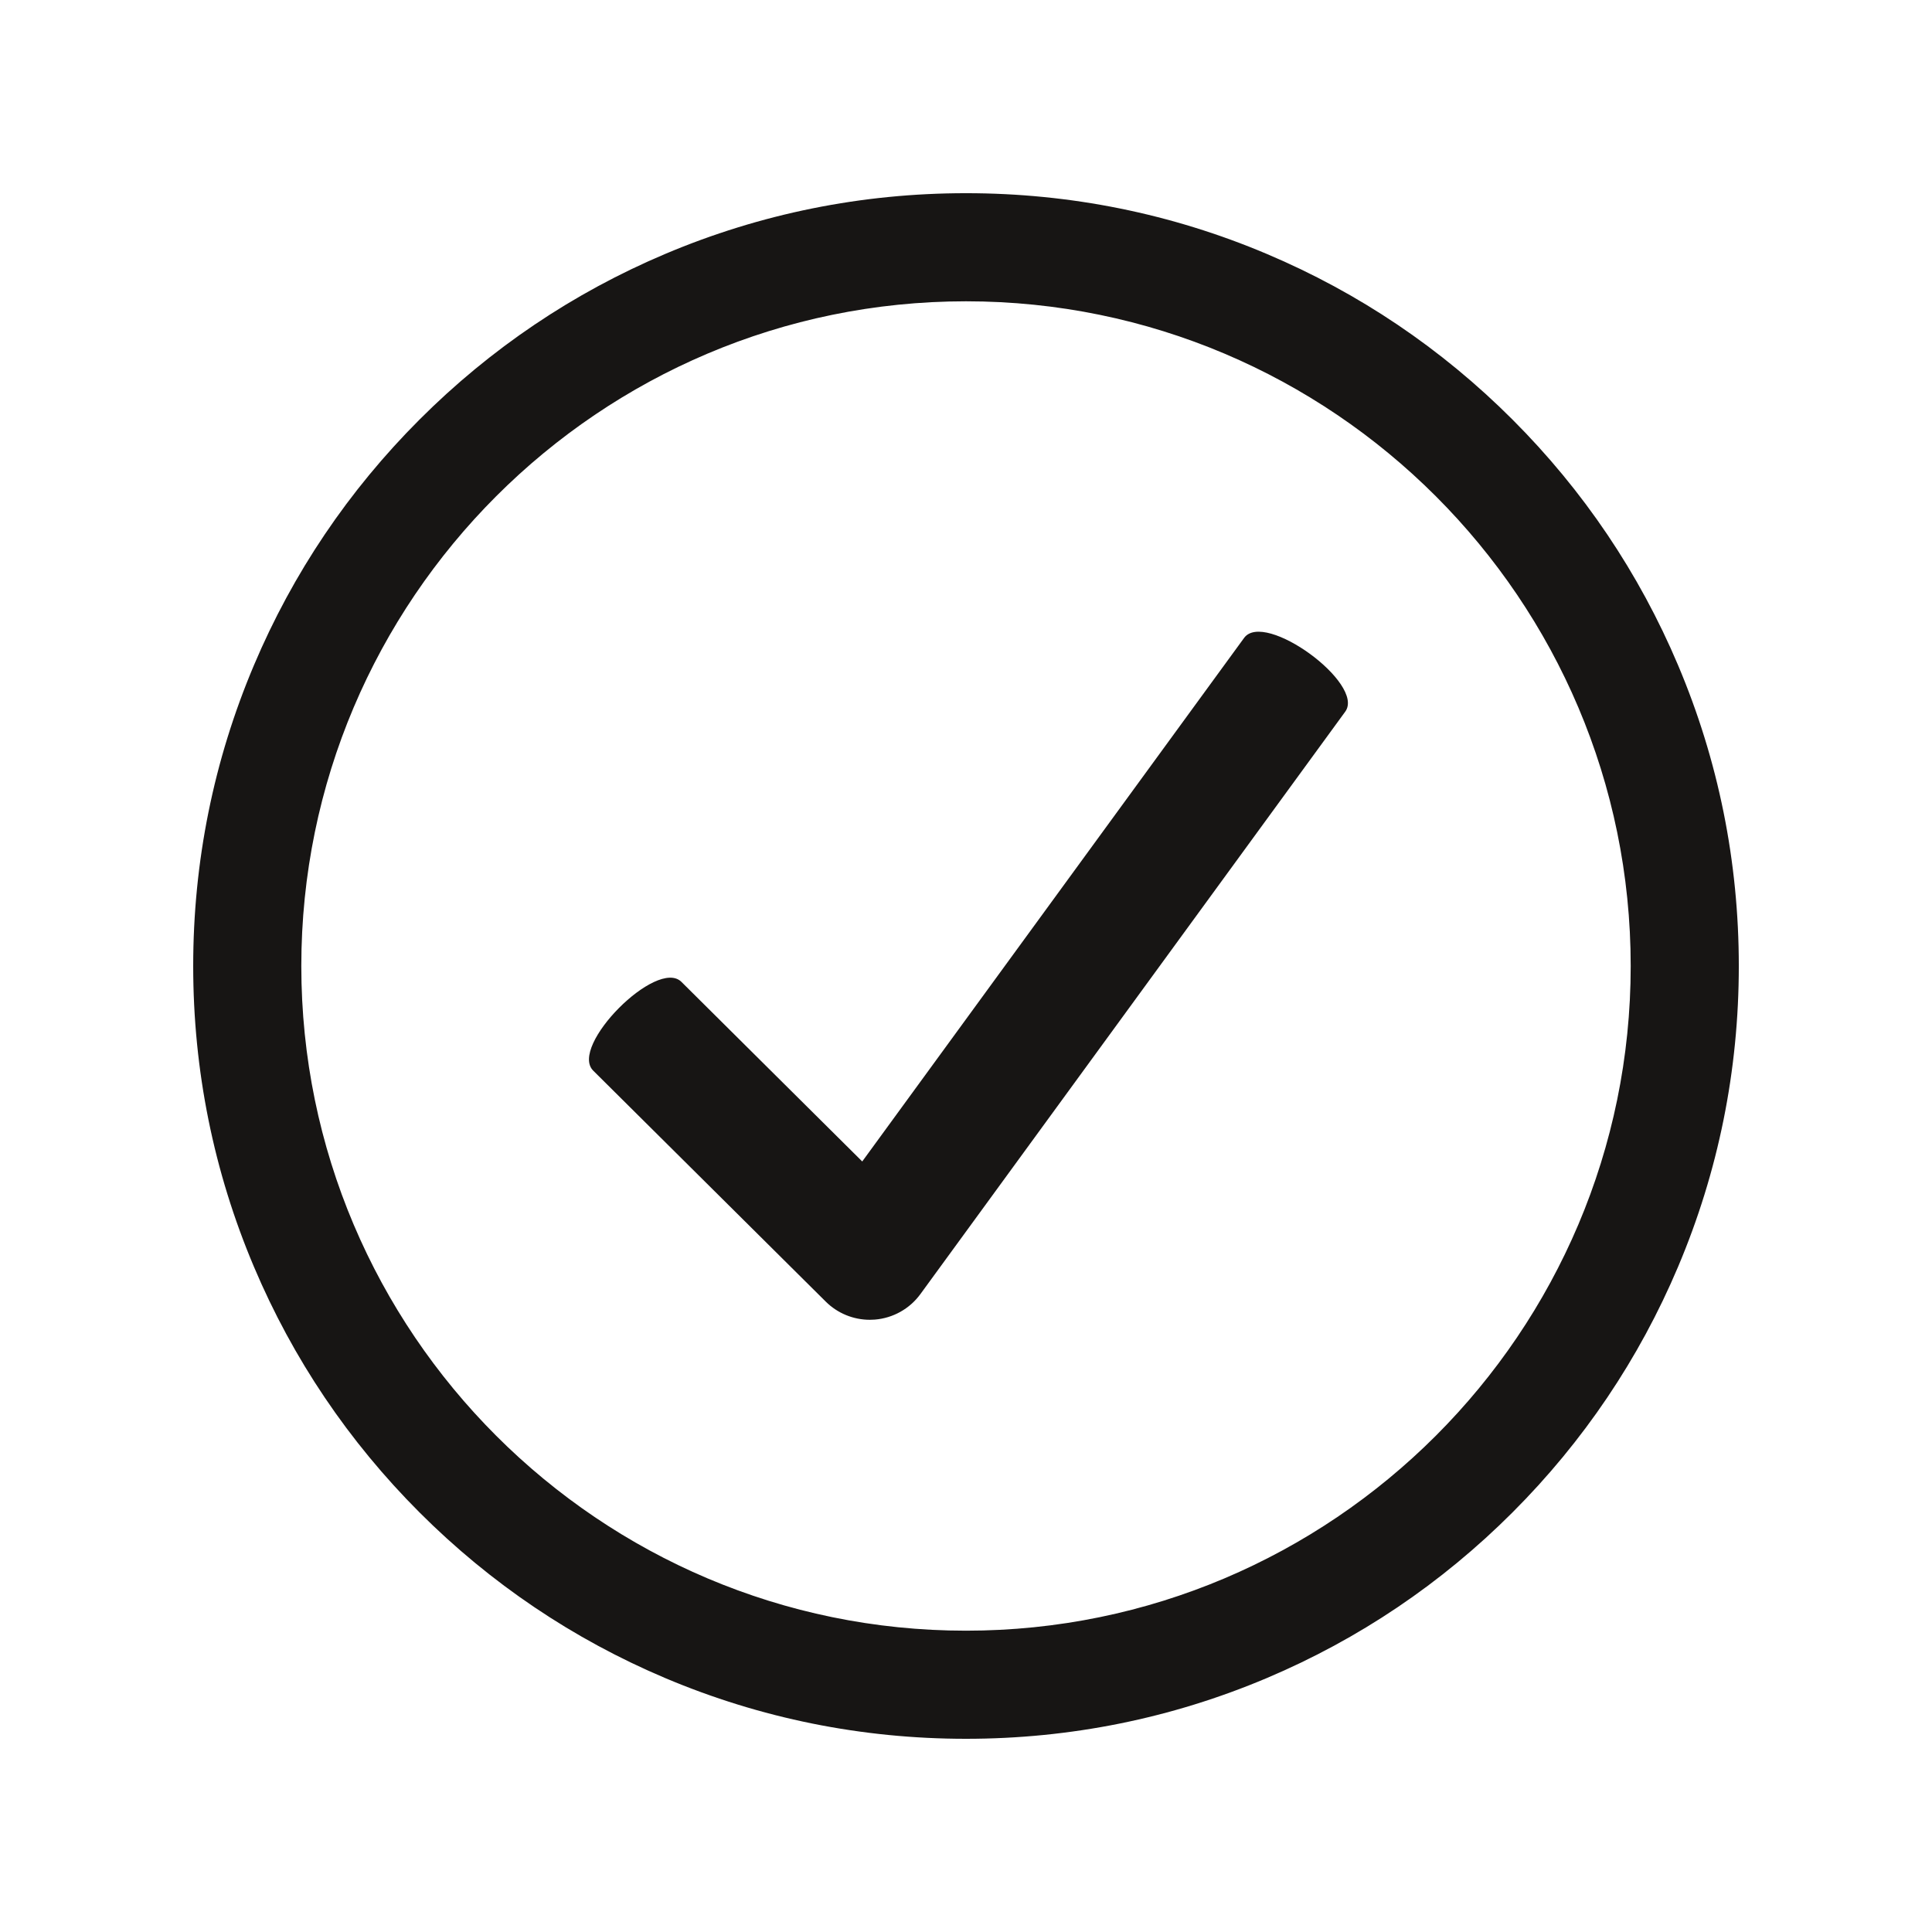
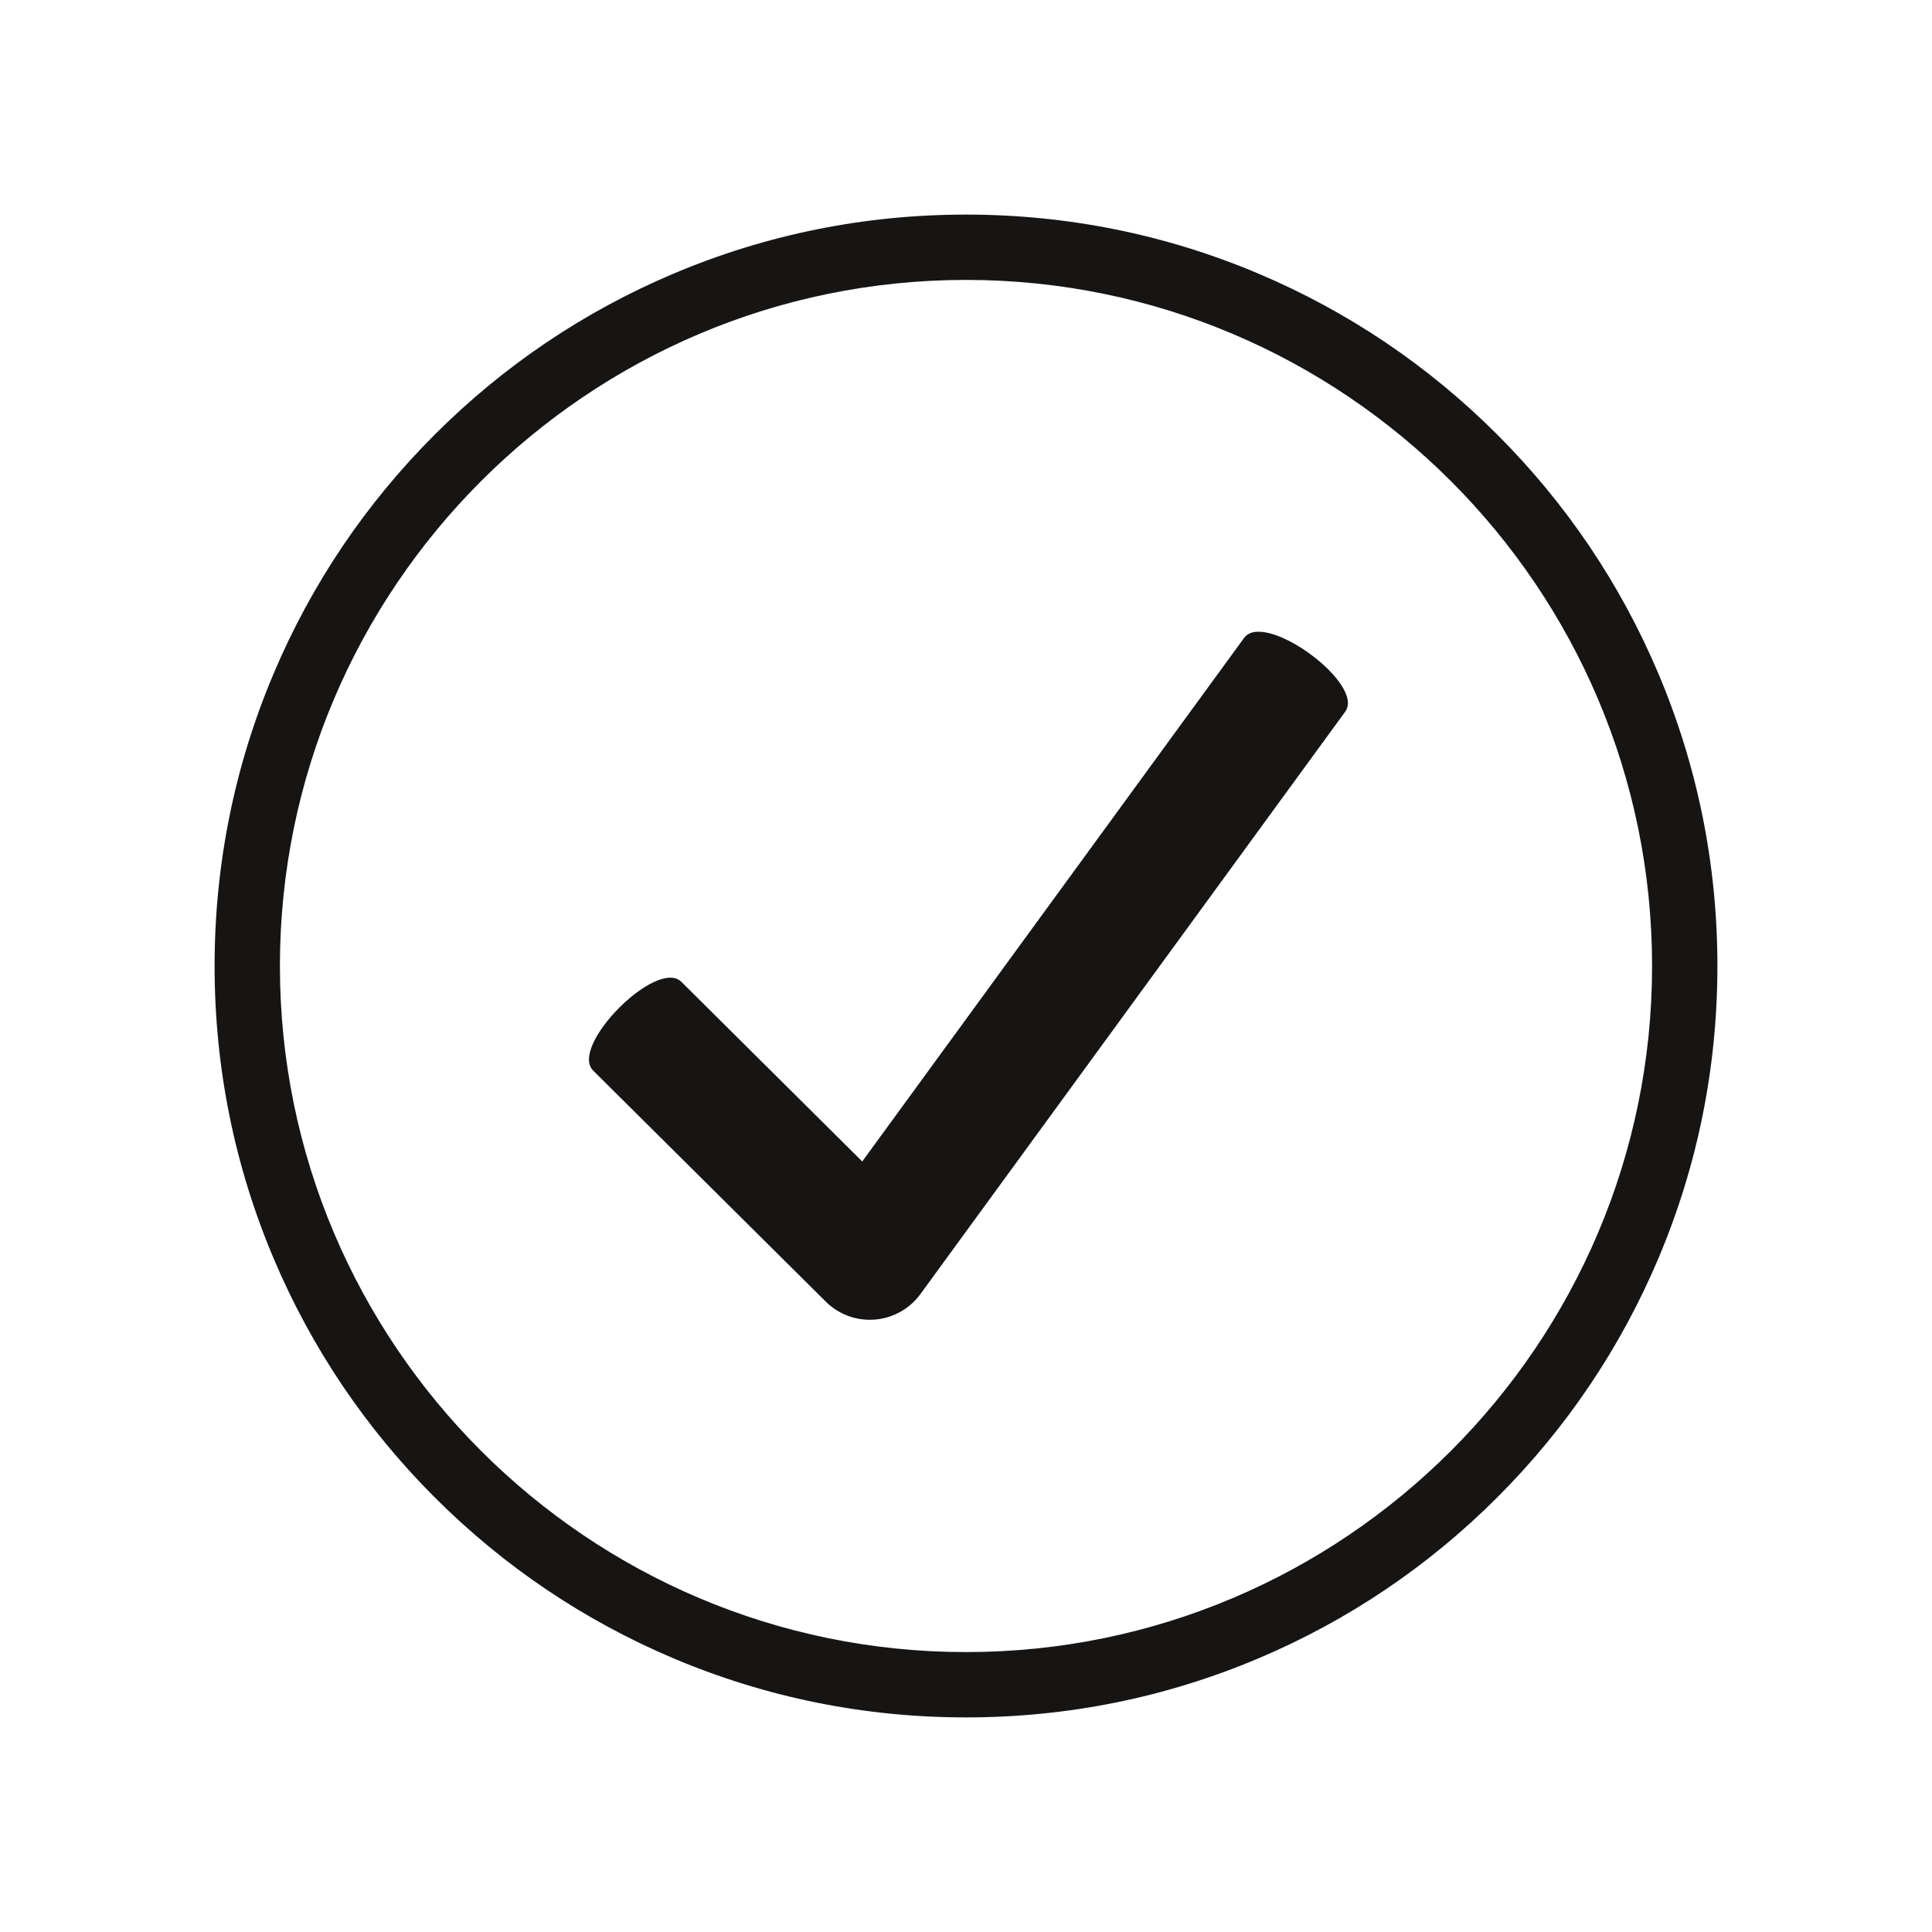
<svg xmlns="http://www.w3.org/2000/svg" version="1.2" preserveAspectRatio="xMidYMid meet" height="1000" viewBox="0 0 750 750" zoomAndPan="magnify" width="1000">
  <defs>
    <clipPath id="ca002d0305">
-       <path d="M 75 75 L 675 75 L 675 675 L 75 675 Z M 75 75" />
-     </clipPath>
+       </clipPath>
  </defs>
  <g id="bc9264d9f0">
    <path d="M 482.957 247.641 L 334.719 450.879 L 264.531 381.164 C 255.012 371.707 220.773 406.18 230.293 415.633 L 320.555 505.285 C 325.121 509.824 331.285 512.34 337.672 512.34 C 338.309 512.34 338.953 512.316 339.594 512.266 C 346.656 511.703 353.121 508.086 357.297 502.367 L 522.215 276.27 C 530.117 265.43 490.867 236.801 482.957 247.641" style="stroke:none;fill-rule:nonzero;fill:#171514;fill-opacity:1;" />
    <path d="M 375 641.336 C 228.141 641.336 108.664 521.855 108.664 375 C 108.664 228.145 228.141 108.664 375 108.664 C 521.855 108.664 641.336 228.145 641.336 375 C 641.336 521.855 521.855 641.336 375 641.336 Z M 643.77 261.457 C 629.074 226.719 608.047 195.523 581.262 168.738 C 554.477 141.953 523.281 120.926 488.543 106.23 C 452.578 91.016 414.371 83.305 375 83.305 C 335.629 83.305 297.426 91.016 261.453 106.23 C 226.719 120.926 195.523 141.953 168.738 168.738 C 141.953 195.523 120.922 226.719 106.23 261.457 C 91.016 297.422 83.305 335.629 83.305 375 C 83.305 414.371 91.016 452.578 106.23 488.543 C 120.922 523.281 141.953 554.477 168.738 581.262 C 195.523 608.047 226.719 629.074 261.453 643.77 C 297.426 658.984 335.629 666.695 375 666.695 C 414.371 666.695 452.578 658.984 488.543 643.77 C 523.281 629.074 554.477 608.047 581.262 581.262 C 608.047 554.477 629.074 523.281 643.77 488.543 C 658.984 452.578 666.695 414.371 666.695 375 C 666.695 335.629 658.984 297.422 643.77 261.457" style="stroke:none;fill-rule:nonzero;fill:#171514;fill-opacity:1;" />
    <g clip-path="url(#ca002d0305)" clip-rule="nonzero">
      <path d="M 375 116.965 C 232.723 116.965 116.969 232.719 116.969 375 C 116.969 517.281 232.723 633.031 375 633.031 C 517.281 633.031 633.035 517.281 633.035 375 C 633.035 232.719 517.281 116.965 375 116.965 Z M 375 649.637 C 223.566 649.637 100.363 526.434 100.363 375 C 100.363 223.562 223.566 100.359 375 100.359 C 526.438 100.359 649.641 223.562 649.641 375 C 649.641 526.434 526.438 649.637 375 649.637 Z M 375 91.602 C 336.746 91.602 299.633 99.098 264.691 113.875 C 230.941 128.148 200.637 148.582 174.609 174.609 C 148.586 200.629 128.152 230.938 113.875 264.688 C 99.098 299.625 91.605 336.746 91.605 375 C 91.605 413.254 99.098 450.371 113.875 485.309 C 128.152 519.059 148.586 549.367 174.609 575.391 C 200.637 601.414 230.941 621.848 264.691 636.125 C 299.633 650.902 336.746 658.398 375 658.398 C 413.262 658.398 450.375 650.902 485.312 636.125 C 519.062 621.848 549.371 601.414 575.395 575.391 C 601.418 549.367 621.852 519.059 636.125 485.309 C 650.902 450.371 658.402 413.254 658.402 375 C 658.402 336.746 650.902 299.625 636.125 264.688 C 621.852 230.938 601.418 200.629 575.395 174.609 C 549.371 148.582 519.062 128.148 485.312 113.875 C 450.375 99.098 413.262 91.602 375 91.602 Z M 375 675 C 334.512 675 295.223 667.062 258.219 651.418 C 222.496 636.305 190.414 614.676 162.867 587.133 C 135.324 559.586 113.695 527.508 98.586 491.781 C 82.934 454.777 75 415.488 75 375 C 75 334.508 82.934 295.219 98.586 258.219 C 113.695 222.492 135.324 190.41 162.867 162.867 C 190.414 135.32 222.496 113.691 258.219 98.582 C 295.219 82.93 334.512 74.996 375 74.996 C 415.492 74.996 454.785 82.93 491.781 98.582 C 527.512 113.691 559.594 135.32 587.137 162.867 C 614.676 190.41 636.309 222.488 651.418 258.219 C 667.07 295.219 675.004 334.508 675.004 375 C 675.004 415.488 667.07 454.777 651.418 491.781 C 636.309 527.508 614.676 559.586 587.137 587.133 C 559.594 614.676 527.512 636.305 491.781 651.418 C 454.781 667.062 415.492 675 375 675" style="stroke:none;fill-rule:nonzero;fill:#171514;fill-opacity:1;" />
    </g>
  </g>
</svg>